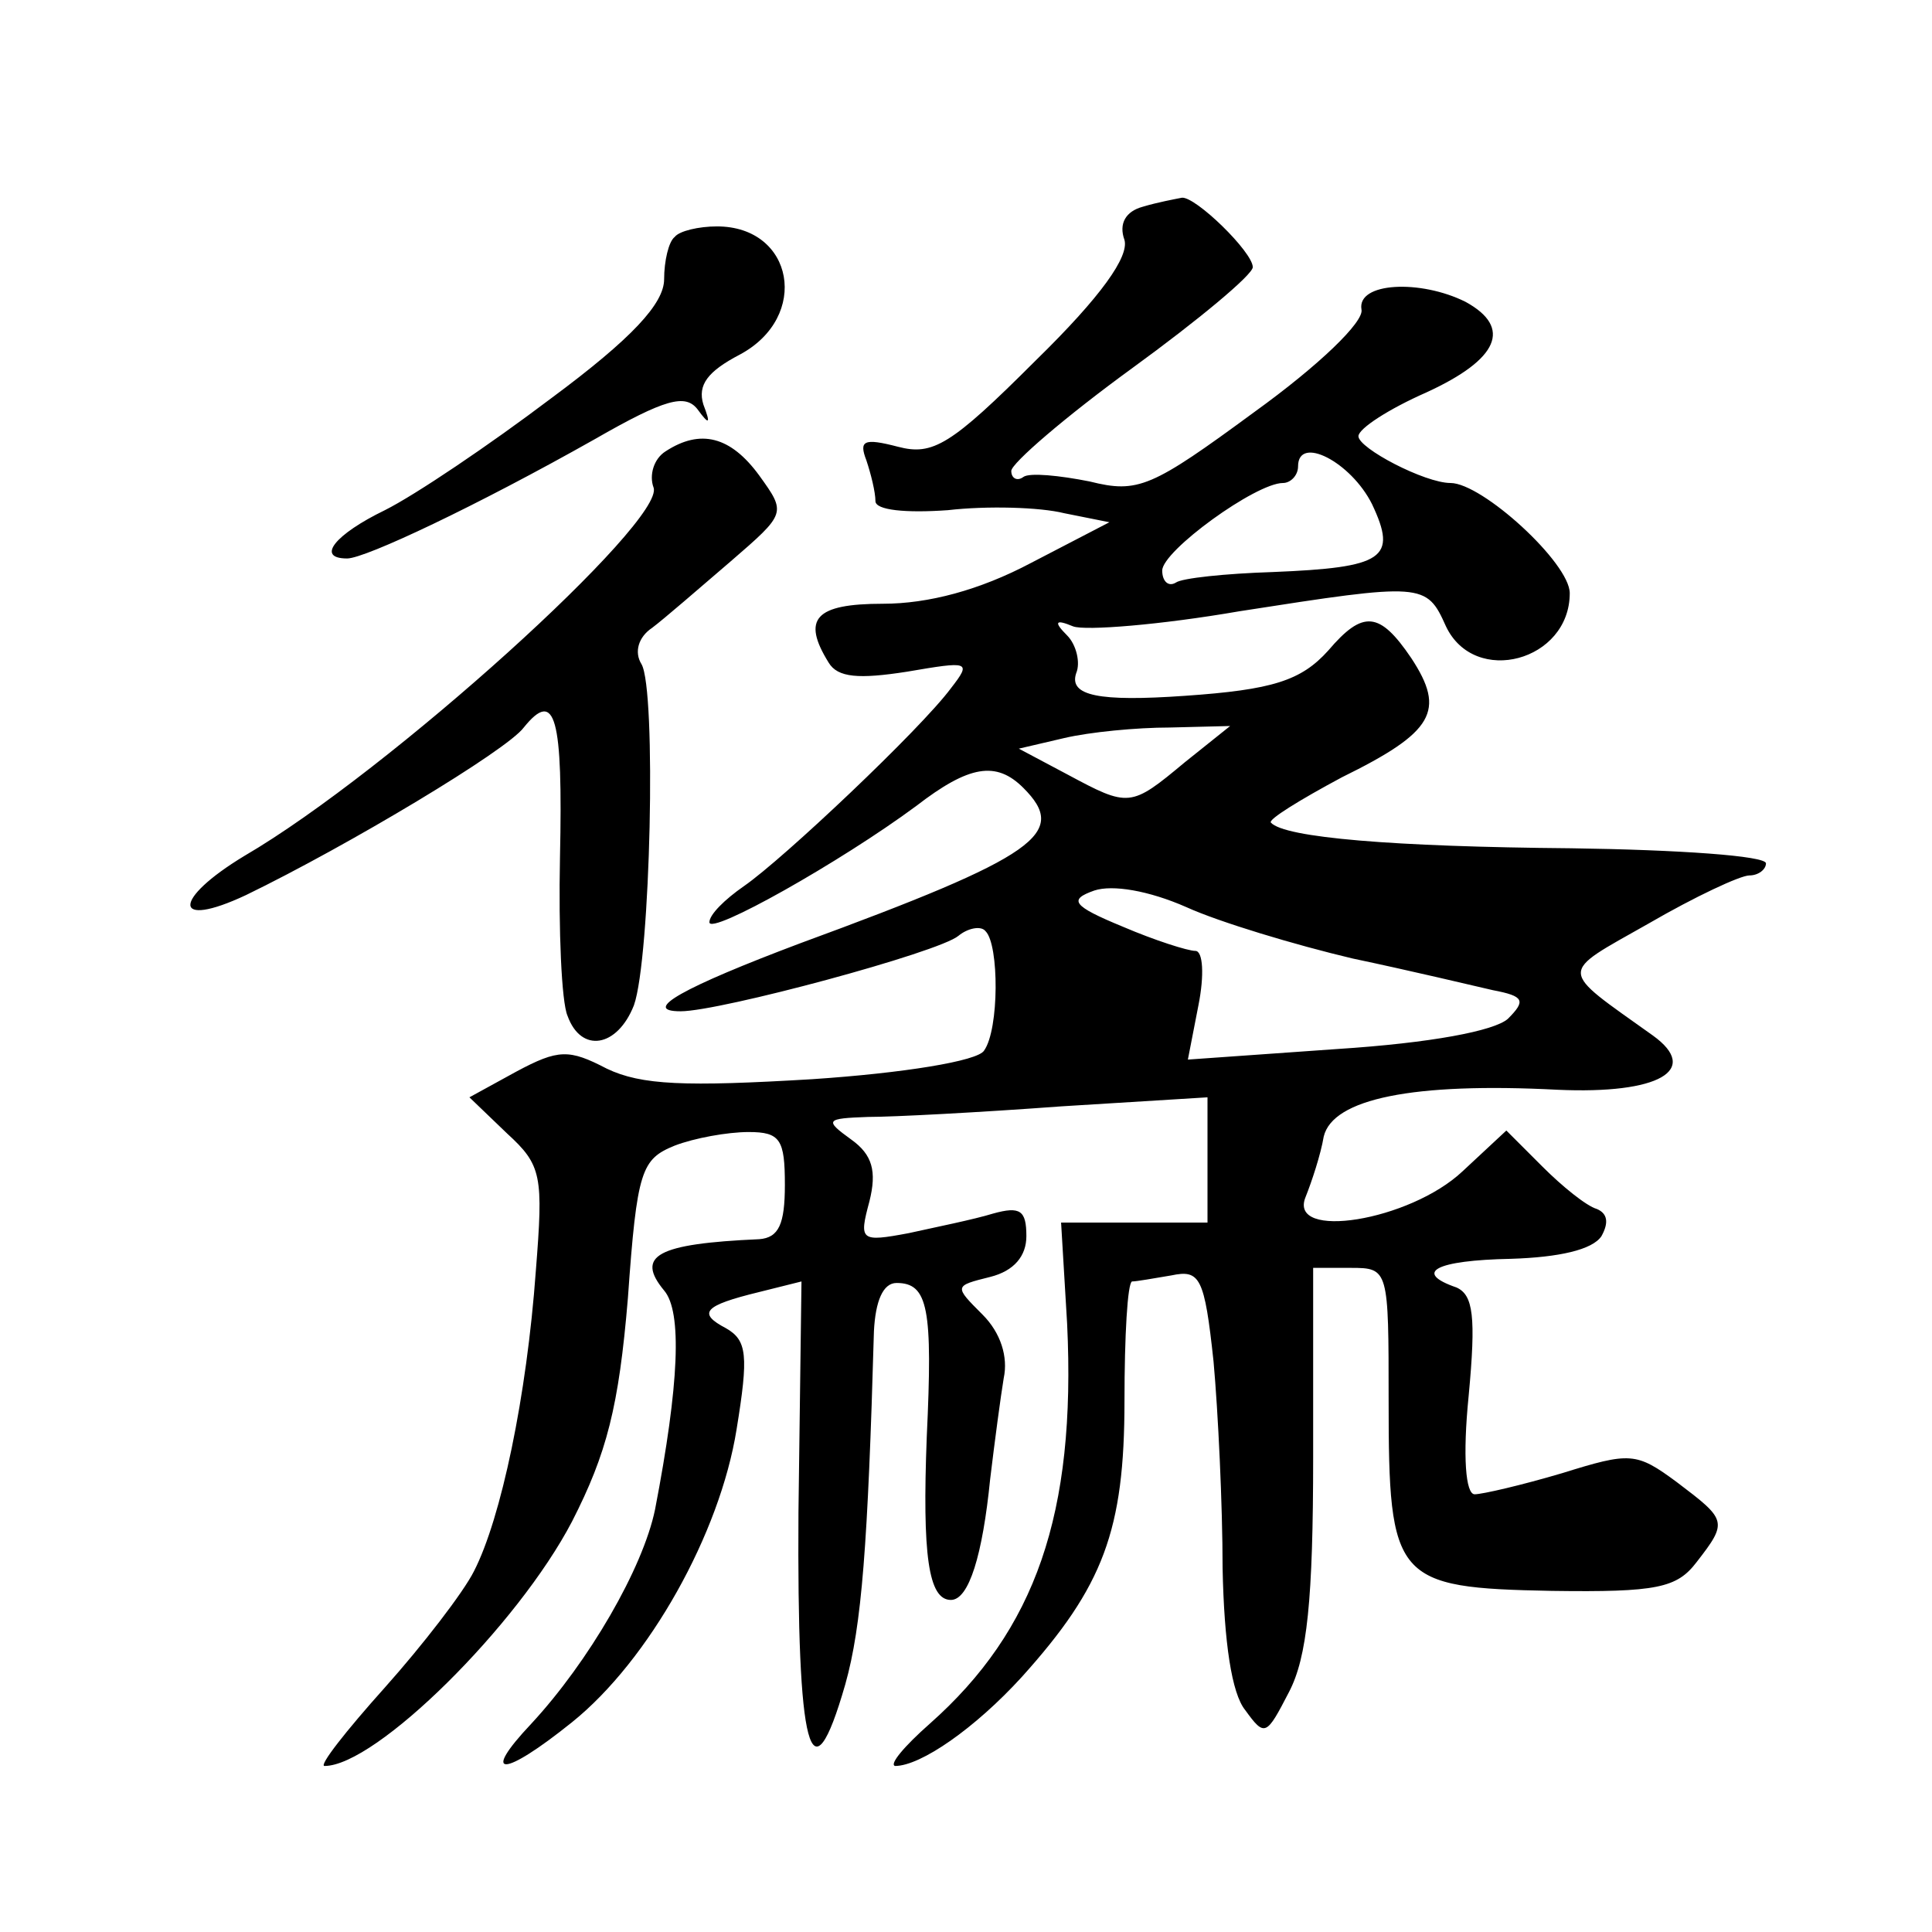
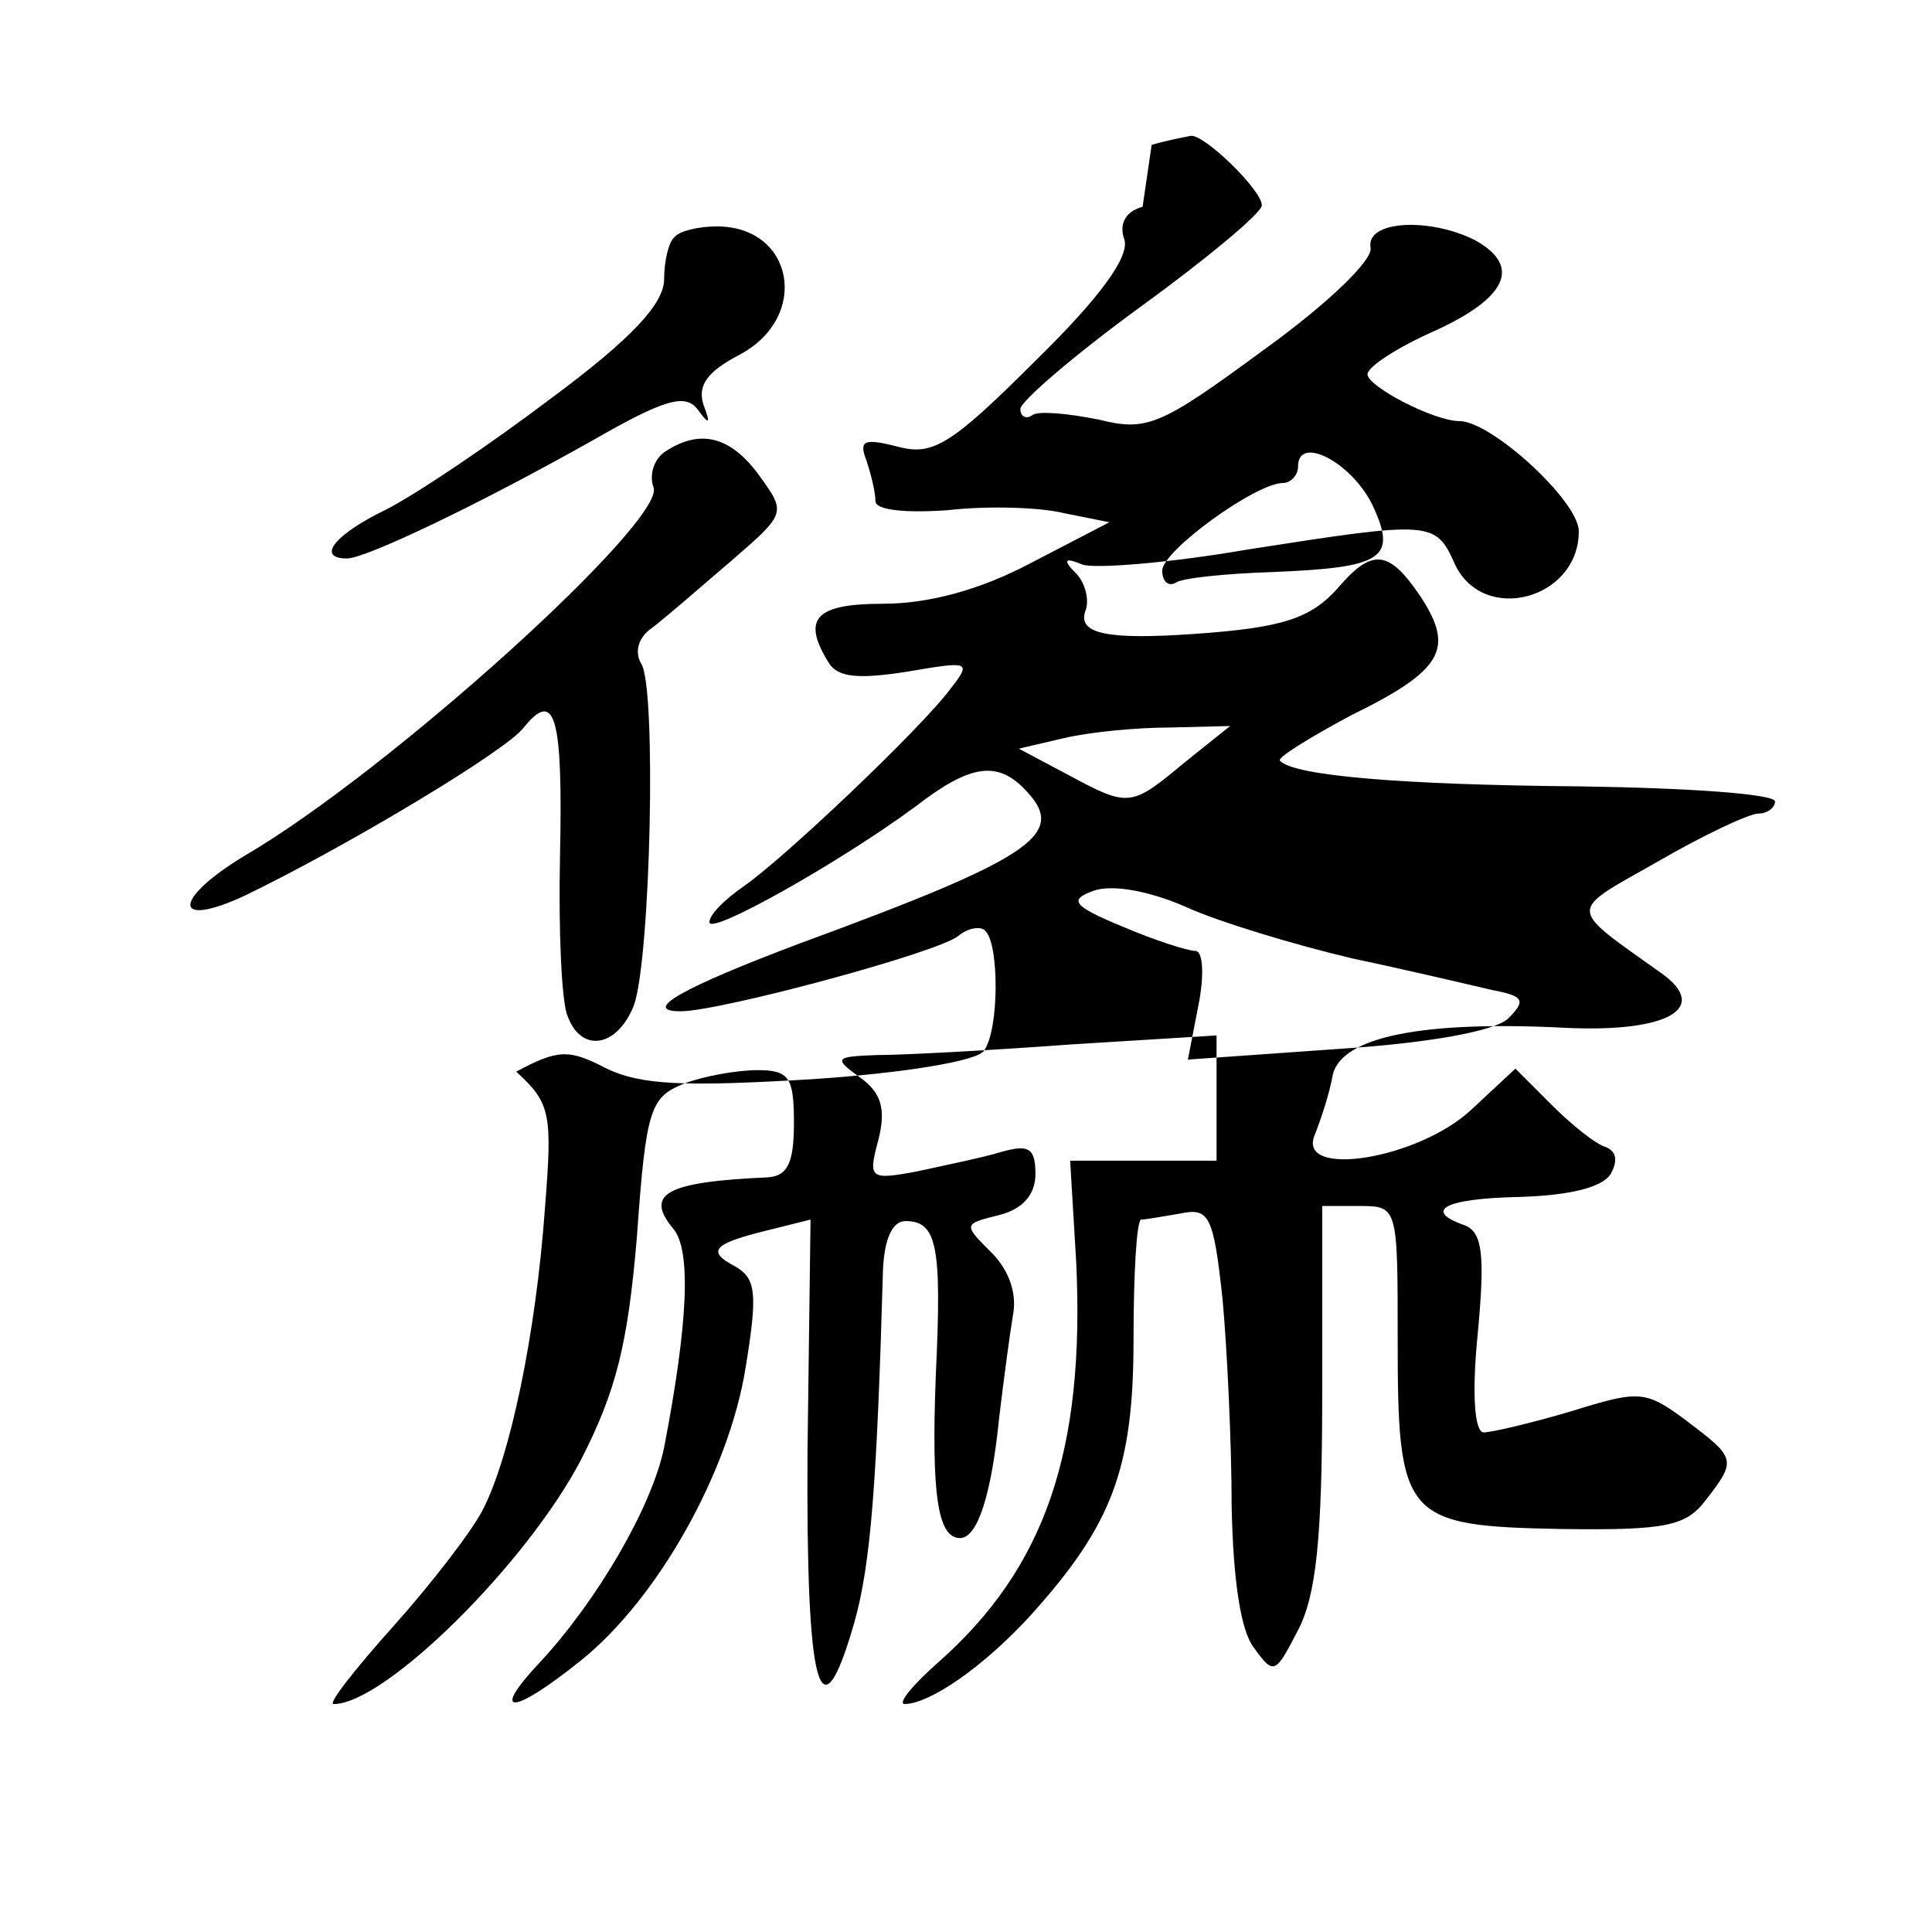
<svg xmlns="http://www.w3.org/2000/svg" version="1.0" width="128pt" height="128pt" viewBox="0 0 128 128" preserveAspectRatio="xMidYMid meet">
  <g transform="translate(0,128) scale(0.1,-0.1)" fill="#0" stroke="none">
-     <path d="M757 1143 c-11 -3 -16 -11 -12 -22 3 -11 -15 -37 -59 -80 -56 -56 -68 -63 -91 -57 -23 6 -26 4 -21 -9 3 -9 6 -21 6 -27 0 -6 20 -8 48 -6 26 3 61 2 77 -2 l30 -6 -52 -27 c-34 -18 -68 -27 -98 -27 -45 0 -54 -10 -36 -39 6 -10 20 -11 52 -6 41 7 43 7 29 -11 -20 -27 -111 -113 -137 -131 -13 -9 -23 -19 -23 -24 0 -9 87 40 137 77 35 27 53 30 71 12 30 -30 10 -45 -148 -103 -77 -29 -106 -45 -79 -45 26 0 171 39 184 50 6 5 15 7 18 3 9 -9 9 -65 -1 -79 -4 -7 -54 -15 -114 -19 -84 -5 -113 -4 -136 7 -25 13 -32 13 -60 -2 l-31 -17 25 -24 c23 -21 24 -28 19 -91 -6 -83 -23 -164 -41 -199 -7 -14 -34 -49 -59 -77 -26 -29 -44 -52 -40 -52 34 0 128 93 164 162 23 45 31 76 37 148 6 85 9 92 31 101 13 5 35 9 49 9 21 0 24 -5 24 -35 0 -26 -4 -35 -17 -36 -68 -3 -82 -11 -63 -34 12 -14 10 -62 -6 -145 -8 -39 -44 -101 -82 -142 -34 -36 -19 -36 27 1 51 41 98 125 109 194 8 49 7 59 -7 67 -19 10 -15 15 22 24 l28 7 -2 -153 c-1 -158 8 -194 31 -114 11 39 15 93 19 234 1 20 6 32 15 32 21 0 24 -17 20 -102 -3 -78 1 -108 16 -108 12 0 21 30 26 80 3 25 7 55 9 67 3 14 -2 30 -14 42 -19 19 -19 19 5 25 16 4 24 14 24 27 0 17 -4 20 -22 15 -13 -4 -38 -9 -56 -13 -32 -6 -33 -5 -26 21 5 20 2 31 -12 41 -18 13 -17 14 11 15 17 0 74 3 128 7 l97 6 0 -42 0 -41 -48 0 -49 0 4 -67 c6 -126 -21 -203 -91 -265 -17 -15 -27 -27 -23 -28 17 0 53 25 84 59 54 60 68 97 68 183 0 43 2 78 5 79 3 0 14 2 26 4 19 4 22 -1 28 -57 3 -33 6 -95 6 -137 1 -49 6 -83 15 -94 13 -18 14 -17 29 12 12 23 16 61 16 156 l0 125 25 0 c25 0 25 -1 25 -88 0 -119 4 -124 108 -126 70 -1 83 2 96 19 21 27 20 28 -13 53 -27 20 -31 20 -76 6 -27 -8 -53 -14 -58 -14 -6 0 -8 25 -4 65 5 53 3 67 -8 72 -29 10 -14 18 36 19 32 1 54 6 60 15 5 9 4 15 -3 18 -7 2 -23 15 -36 28 l-24 24 -29 -27 c-35 -33 -116 -46 -104 -17 4 10 10 28 12 40 6 25 59 36 155 31 67 -3 95 13 63 36 -63 45 -63 40 -3 74 31 18 61 32 67 32 6 0 11 4 11 8 0 5 -58 9 -129 10 -118 1 -190 7 -199 17 -2 2 19 15 47 30 61 30 69 44 46 79 -21 31 -32 32 -55 5 -18 -20 -37 -26 -95 -30 -57 -4 -77 0 -72 15 3 7 0 19 -6 25 -9 9 -8 11 4 6 8 -3 58 1 110 10 122 19 124 19 137 -10 19 -40 82 -23 82 22 0 20 -58 73 -79 73 -17 0 -61 23 -61 31 0 5 20 18 45 29 48 22 57 43 26 60 -30 15 -72 13 -69 -5 2 -8 -28 -37 -71 -68 -68 -50 -77 -54 -109 -46 -20 4 -40 6 -44 3 -4 -3 -8 -1 -8 4 0 5 36 36 80 68 44 32 80 62 80 67 0 10 -38 47 -47 46 -5 -1 -16 -3 -26 -6z m152 -197 c17 -36 8 -42 -66 -45 -31 -1 -60 -4 -64 -7 -5 -3 -9 1 -9 8 0 13 62 58 80 58 5 0 10 5 10 11 0 21 35 3 49 -25z m-124 -171 c-36 -30 -37 -30 -78 -8 l-32 17 30 7 c17 4 48 7 70 7 l40 1 -30 -24z m111 -130 c38 -8 80 -18 93 -21 21 -4 22 -7 10 -19 -9 -8 -51 -16 -113 -20 l-99 -7 7 36 c4 20 3 36 -2 36 -5 0 -27 7 -48 16 -34 14 -36 18 -19 24 12 4 36 0 61 -11 22 -10 72 -25 110 -34z M447 1123 c-4 -3 -7 -16 -7 -28 0 -16 -21 -39 -75 -79 -41 -31 -90 -64 -110 -74 -33 -16 -46 -32 -25 -32 12 0 86 35 164 79 47 27 60 30 68 20 8 -11 9 -10 4 3 -4 13 3 22 24 33 47 25 36 85 -15 85 -12 0 -25 -3 -28 -7z M441 981 c-8 -5 -11 -16 -8 -24 8 -22 -175 -188 -271 -244 -48 -29 -48 -49 1 -26 68 33 173 96 184 111 21 26 26 7 24 -86 -1 -48 1 -96 5 -105 9 -25 33 -21 44 7 11 31 15 209 5 226 -5 8 -2 18 7 24 8 6 31 26 52 44 37 32 37 32 19 57 -19 26 -39 31 -62 16z" />
+     <path d="M757 1143 c-11 -3 -16 -11 -12 -22 3 -11 -15 -37 -59 -80 -56 -56 -68 -63 -91 -57 -23 6 -26 4 -21 -9 3 -9 6 -21 6 -27 0 -6 20 -8 48 -6 26 3 61 2 77 -2 l30 -6 -52 -27 c-34 -18 -68 -27 -98 -27 -45 0 -54 -10 -36 -39 6 -10 20 -11 52 -6 41 7 43 7 29 -11 -20 -27 -111 -113 -137 -131 -13 -9 -23 -19 -23 -24 0 -9 87 40 137 77 35 27 53 30 71 12 30 -30 10 -45 -148 -103 -77 -29 -106 -45 -79 -45 26 0 171 39 184 50 6 5 15 7 18 3 9 -9 9 -65 -1 -79 -4 -7 -54 -15 -114 -19 -84 -5 -113 -4 -136 7 -25 13 -32 13 -60 -2 c23 -21 24 -28 19 -91 -6 -83 -23 -164 -41 -199 -7 -14 -34 -49 -59 -77 -26 -29 -44 -52 -40 -52 34 0 128 93 164 162 23 45 31 76 37 148 6 85 9 92 31 101 13 5 35 9 49 9 21 0 24 -5 24 -35 0 -26 -4 -35 -17 -36 -68 -3 -82 -11 -63 -34 12 -14 10 -62 -6 -145 -8 -39 -44 -101 -82 -142 -34 -36 -19 -36 27 1 51 41 98 125 109 194 8 49 7 59 -7 67 -19 10 -15 15 22 24 l28 7 -2 -153 c-1 -158 8 -194 31 -114 11 39 15 93 19 234 1 20 6 32 15 32 21 0 24 -17 20 -102 -3 -78 1 -108 16 -108 12 0 21 30 26 80 3 25 7 55 9 67 3 14 -2 30 -14 42 -19 19 -19 19 5 25 16 4 24 14 24 27 0 17 -4 20 -22 15 -13 -4 -38 -9 -56 -13 -32 -6 -33 -5 -26 21 5 20 2 31 -12 41 -18 13 -17 14 11 15 17 0 74 3 128 7 l97 6 0 -42 0 -41 -48 0 -49 0 4 -67 c6 -126 -21 -203 -91 -265 -17 -15 -27 -27 -23 -28 17 0 53 25 84 59 54 60 68 97 68 183 0 43 2 78 5 79 3 0 14 2 26 4 19 4 22 -1 28 -57 3 -33 6 -95 6 -137 1 -49 6 -83 15 -94 13 -18 14 -17 29 12 12 23 16 61 16 156 l0 125 25 0 c25 0 25 -1 25 -88 0 -119 4 -124 108 -126 70 -1 83 2 96 19 21 27 20 28 -13 53 -27 20 -31 20 -76 6 -27 -8 -53 -14 -58 -14 -6 0 -8 25 -4 65 5 53 3 67 -8 72 -29 10 -14 18 36 19 32 1 54 6 60 15 5 9 4 15 -3 18 -7 2 -23 15 -36 28 l-24 24 -29 -27 c-35 -33 -116 -46 -104 -17 4 10 10 28 12 40 6 25 59 36 155 31 67 -3 95 13 63 36 -63 45 -63 40 -3 74 31 18 61 32 67 32 6 0 11 4 11 8 0 5 -58 9 -129 10 -118 1 -190 7 -199 17 -2 2 19 15 47 30 61 30 69 44 46 79 -21 31 -32 32 -55 5 -18 -20 -37 -26 -95 -30 -57 -4 -77 0 -72 15 3 7 0 19 -6 25 -9 9 -8 11 4 6 8 -3 58 1 110 10 122 19 124 19 137 -10 19 -40 82 -23 82 22 0 20 -58 73 -79 73 -17 0 -61 23 -61 31 0 5 20 18 45 29 48 22 57 43 26 60 -30 15 -72 13 -69 -5 2 -8 -28 -37 -71 -68 -68 -50 -77 -54 -109 -46 -20 4 -40 6 -44 3 -4 -3 -8 -1 -8 4 0 5 36 36 80 68 44 32 80 62 80 67 0 10 -38 47 -47 46 -5 -1 -16 -3 -26 -6z m152 -197 c17 -36 8 -42 -66 -45 -31 -1 -60 -4 -64 -7 -5 -3 -9 1 -9 8 0 13 62 58 80 58 5 0 10 5 10 11 0 21 35 3 49 -25z m-124 -171 c-36 -30 -37 -30 -78 -8 l-32 17 30 7 c17 4 48 7 70 7 l40 1 -30 -24z m111 -130 c38 -8 80 -18 93 -21 21 -4 22 -7 10 -19 -9 -8 -51 -16 -113 -20 l-99 -7 7 36 c4 20 3 36 -2 36 -5 0 -27 7 -48 16 -34 14 -36 18 -19 24 12 4 36 0 61 -11 22 -10 72 -25 110 -34z M447 1123 c-4 -3 -7 -16 -7 -28 0 -16 -21 -39 -75 -79 -41 -31 -90 -64 -110 -74 -33 -16 -46 -32 -25 -32 12 0 86 35 164 79 47 27 60 30 68 20 8 -11 9 -10 4 3 -4 13 3 22 24 33 47 25 36 85 -15 85 -12 0 -25 -3 -28 -7z M441 981 c-8 -5 -11 -16 -8 -24 8 -22 -175 -188 -271 -244 -48 -29 -48 -49 1 -26 68 33 173 96 184 111 21 26 26 7 24 -86 -1 -48 1 -96 5 -105 9 -25 33 -21 44 7 11 31 15 209 5 226 -5 8 -2 18 7 24 8 6 31 26 52 44 37 32 37 32 19 57 -19 26 -39 31 -62 16z" />
  </g>
</svg>